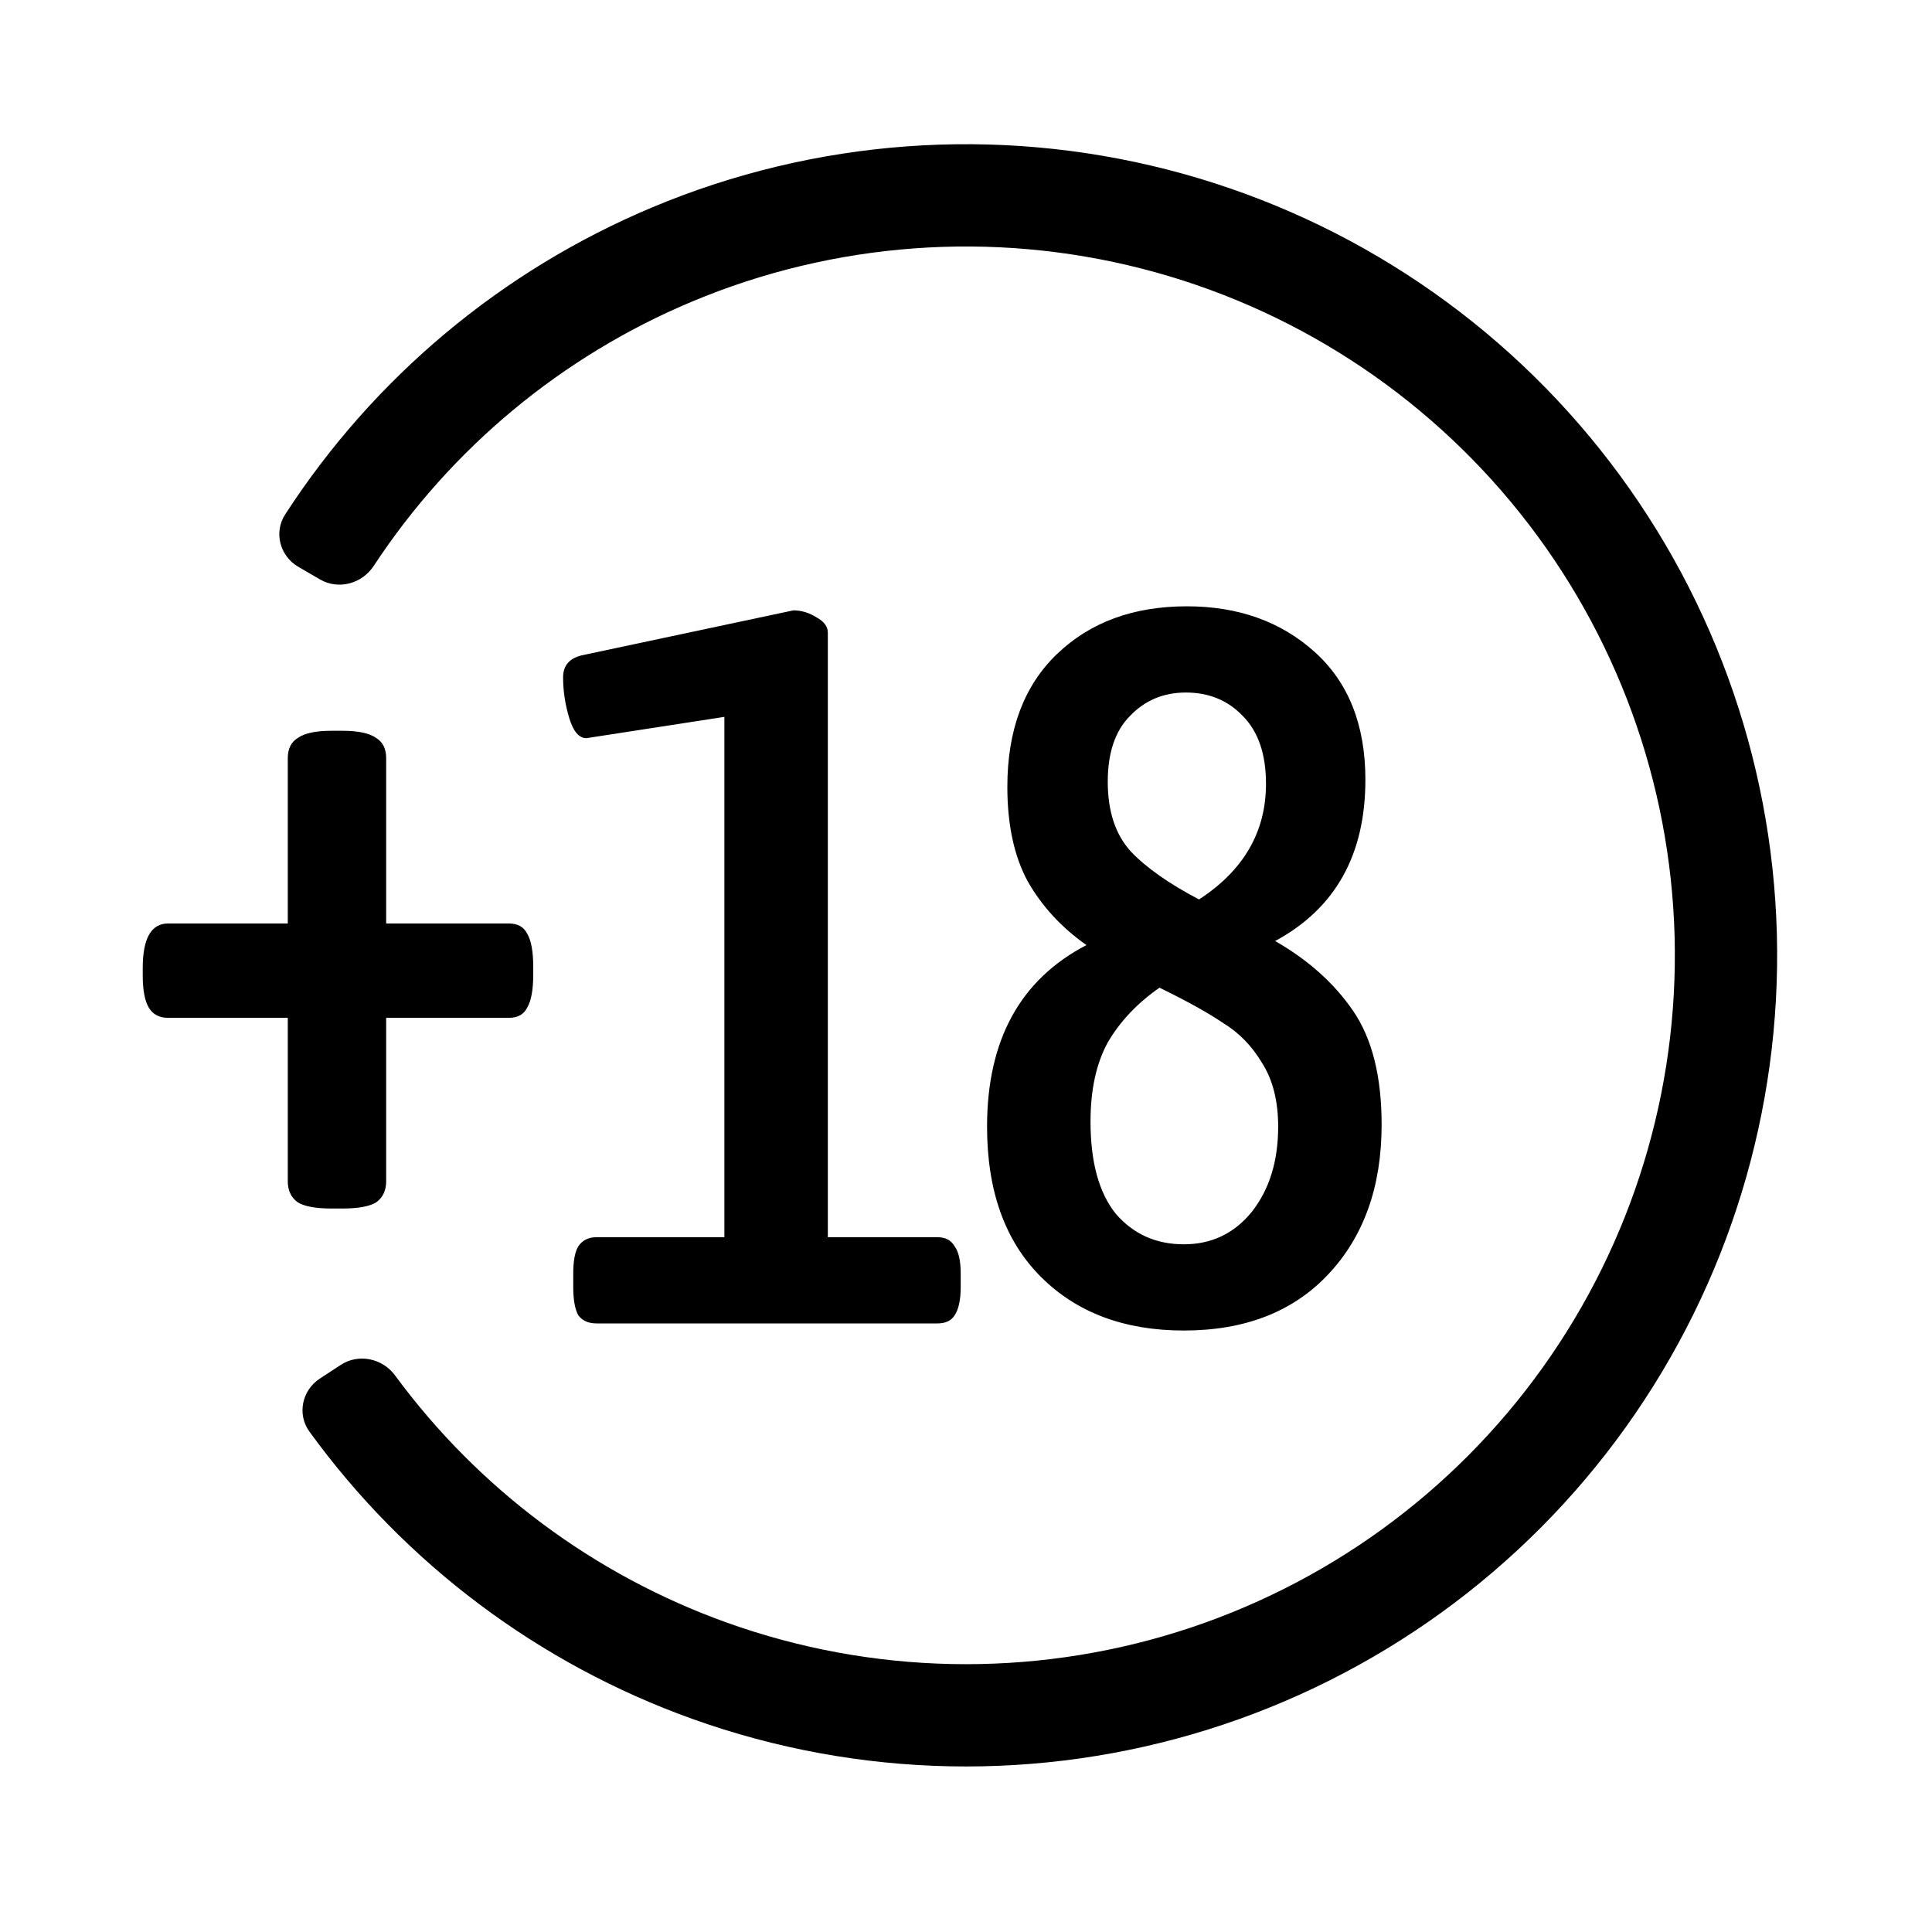
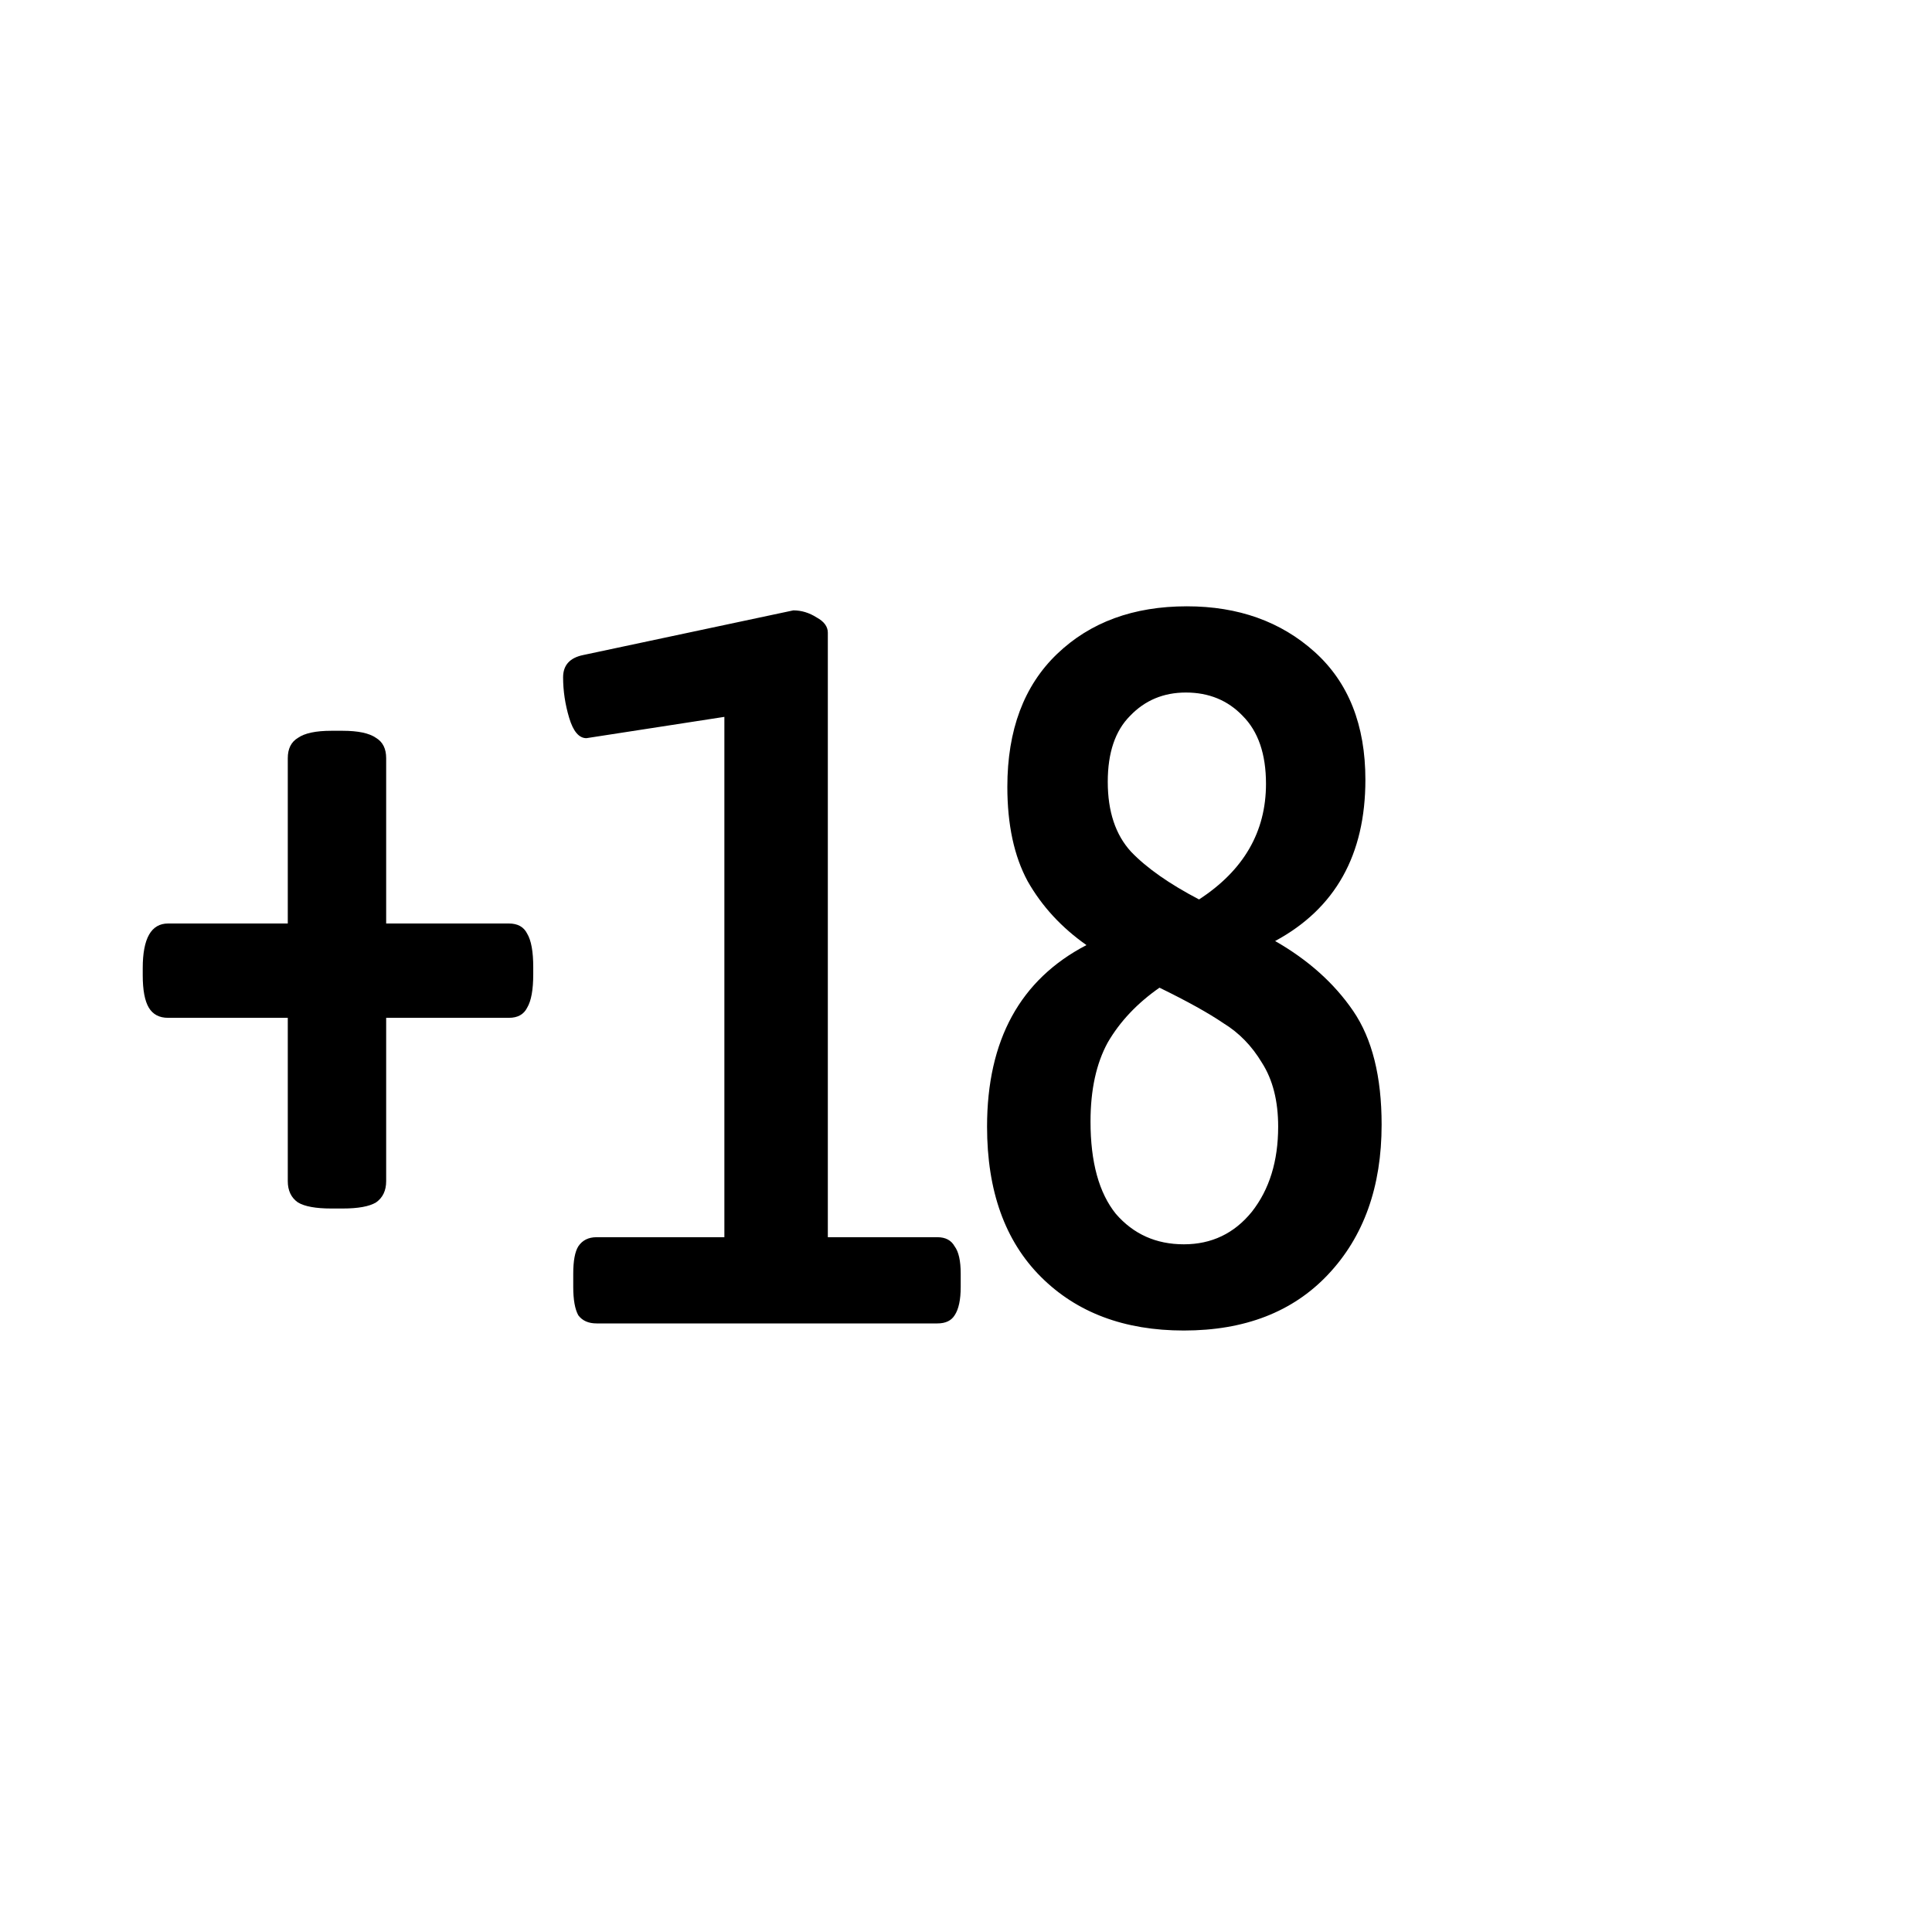
<svg xmlns="http://www.w3.org/2000/svg" width="200" height="200" viewBox="0 0 200 200" fill="none">
  <path d="M61.757 137C60.917 137 60.287 136.72 59.867 136.16C59.517 135.53 59.342 134.55 59.342 133.22V131.855C59.342 130.525 59.517 129.58 59.867 129.02C60.287 128.39 60.917 128.075 61.757 128.075H74.987V74.21L60.707 76.415C59.937 76.415 59.342 75.715 58.922 74.315C58.502 72.915 58.292 71.515 58.292 70.115C58.292 68.855 58.992 68.085 60.392 67.805L82.127 63.185C82.967 63.185 83.772 63.43 84.542 63.92C85.312 64.34 85.697 64.865 85.697 65.495V128.075H97.037C97.877 128.075 98.472 128.39 98.822 129.02C99.242 129.58 99.452 130.525 99.452 131.855V133.22C99.452 134.55 99.242 135.53 98.822 136.16C98.472 136.72 97.877 137 97.037 137H61.757ZM122.55 137.735C116.39 137.735 111.455 135.88 107.745 132.17C104.035 128.46 102.18 123.28 102.18 116.63C102.18 107.67 105.61 101.405 112.47 97.835C109.88 96.015 107.85 93.81 106.38 91.22C104.98 88.63 104.28 85.375 104.28 81.455C104.28 75.575 105.995 70.99 109.425 67.7C112.855 64.41 117.335 62.765 122.865 62.765C128.185 62.765 132.595 64.34 136.095 67.49C139.595 70.64 141.345 75.05 141.345 80.72C141.345 88.49 138.23 94.055 132 97.415C135.43 99.375 138.125 101.79 140.085 104.66C142.045 107.53 143.025 111.45 143.025 116.42C143.025 122.86 141.17 128.04 137.46 131.96C133.82 135.81 128.85 137.735 122.55 137.735ZM124.125 93.11C128.745 90.1 131.055 86.11 131.055 81.14C131.055 78.06 130.25 75.715 128.64 74.105C127.1 72.495 125.14 71.69 122.76 71.69C120.45 71.69 118.525 72.495 116.985 74.105C115.445 75.645 114.675 77.92 114.675 80.93C114.675 84.01 115.48 86.425 117.09 88.175C118.7 89.855 121.045 91.5 124.125 93.11ZM122.55 128.81C125.42 128.81 127.765 127.69 129.585 125.45C131.405 123.14 132.315 120.2 132.315 116.63C132.315 113.97 131.755 111.765 130.635 110.015C129.585 108.265 128.255 106.9 126.645 105.92C125.105 104.87 122.9 103.645 120.03 102.245C117.72 103.855 115.935 105.745 114.675 107.915C113.485 110.085 112.89 112.815 112.89 116.105C112.89 120.305 113.765 123.49 115.515 125.66C117.335 127.76 119.68 128.81 122.55 128.81Z" fill="black" />
  <path d="M34.306 125.105C32.696 125.105 31.541 124.895 30.841 124.475C30.141 123.985 29.791 123.25 29.791 122.27V105.365H17.401C16.491 105.365 15.826 105.015 15.406 104.315C14.986 103.615 14.776 102.495 14.776 100.955V100.22C14.776 97.14 15.651 95.6 17.401 95.6H29.791V78.485C29.791 77.505 30.141 76.805 30.841 76.385C31.541 75.895 32.696 75.65 34.306 75.65H35.461C37.071 75.65 38.226 75.895 38.926 76.385C39.626 76.805 39.976 77.505 39.976 78.485V95.6H52.681C53.591 95.6 54.221 95.95 54.571 96.65C54.991 97.35 55.201 98.505 55.201 100.115V100.85C55.201 102.46 54.991 103.615 54.571 104.315C54.221 105.015 53.591 105.365 52.681 105.365H39.976V122.27C39.976 123.25 39.626 123.985 38.926 124.475C38.226 124.895 37.071 125.105 35.461 125.105H34.306Z" fill="black" />
-   <path d="M33.106 142.713C31.258 143.924 30.734 146.41 32.031 148.198C41.937 161.856 55.75 172.24 71.693 177.949C88.893 184.108 107.633 184.489 125.069 179.035C142.506 173.58 157.688 162.588 168.312 147.725C178.936 132.862 184.423 114.939 183.94 96.676C183.456 78.412 177.03 60.805 165.635 46.524C154.24 32.243 138.498 22.069 120.797 17.544C103.097 13.019 84.403 14.391 67.553 21.451C51.934 27.995 38.689 39.095 29.519 53.257C28.318 55.112 28.973 57.566 30.883 58.677L33.12 59.979C35.029 61.09 37.469 60.436 38.682 58.59C46.685 46.415 58.151 36.87 71.644 31.217C86.37 25.047 102.706 23.848 118.175 27.803C133.643 31.757 147.4 40.648 157.358 53.128C167.317 65.608 172.933 80.995 173.355 96.956C173.777 112.916 168.983 128.579 159.698 141.568C150.414 154.557 137.146 164.163 121.908 168.93C106.671 173.696 90.294 173.363 75.263 167.98C61.489 163.048 49.534 154.123 40.899 142.388C39.59 140.609 37.119 140.085 35.271 141.295L33.106 142.713Z" fill="black" />
</svg>